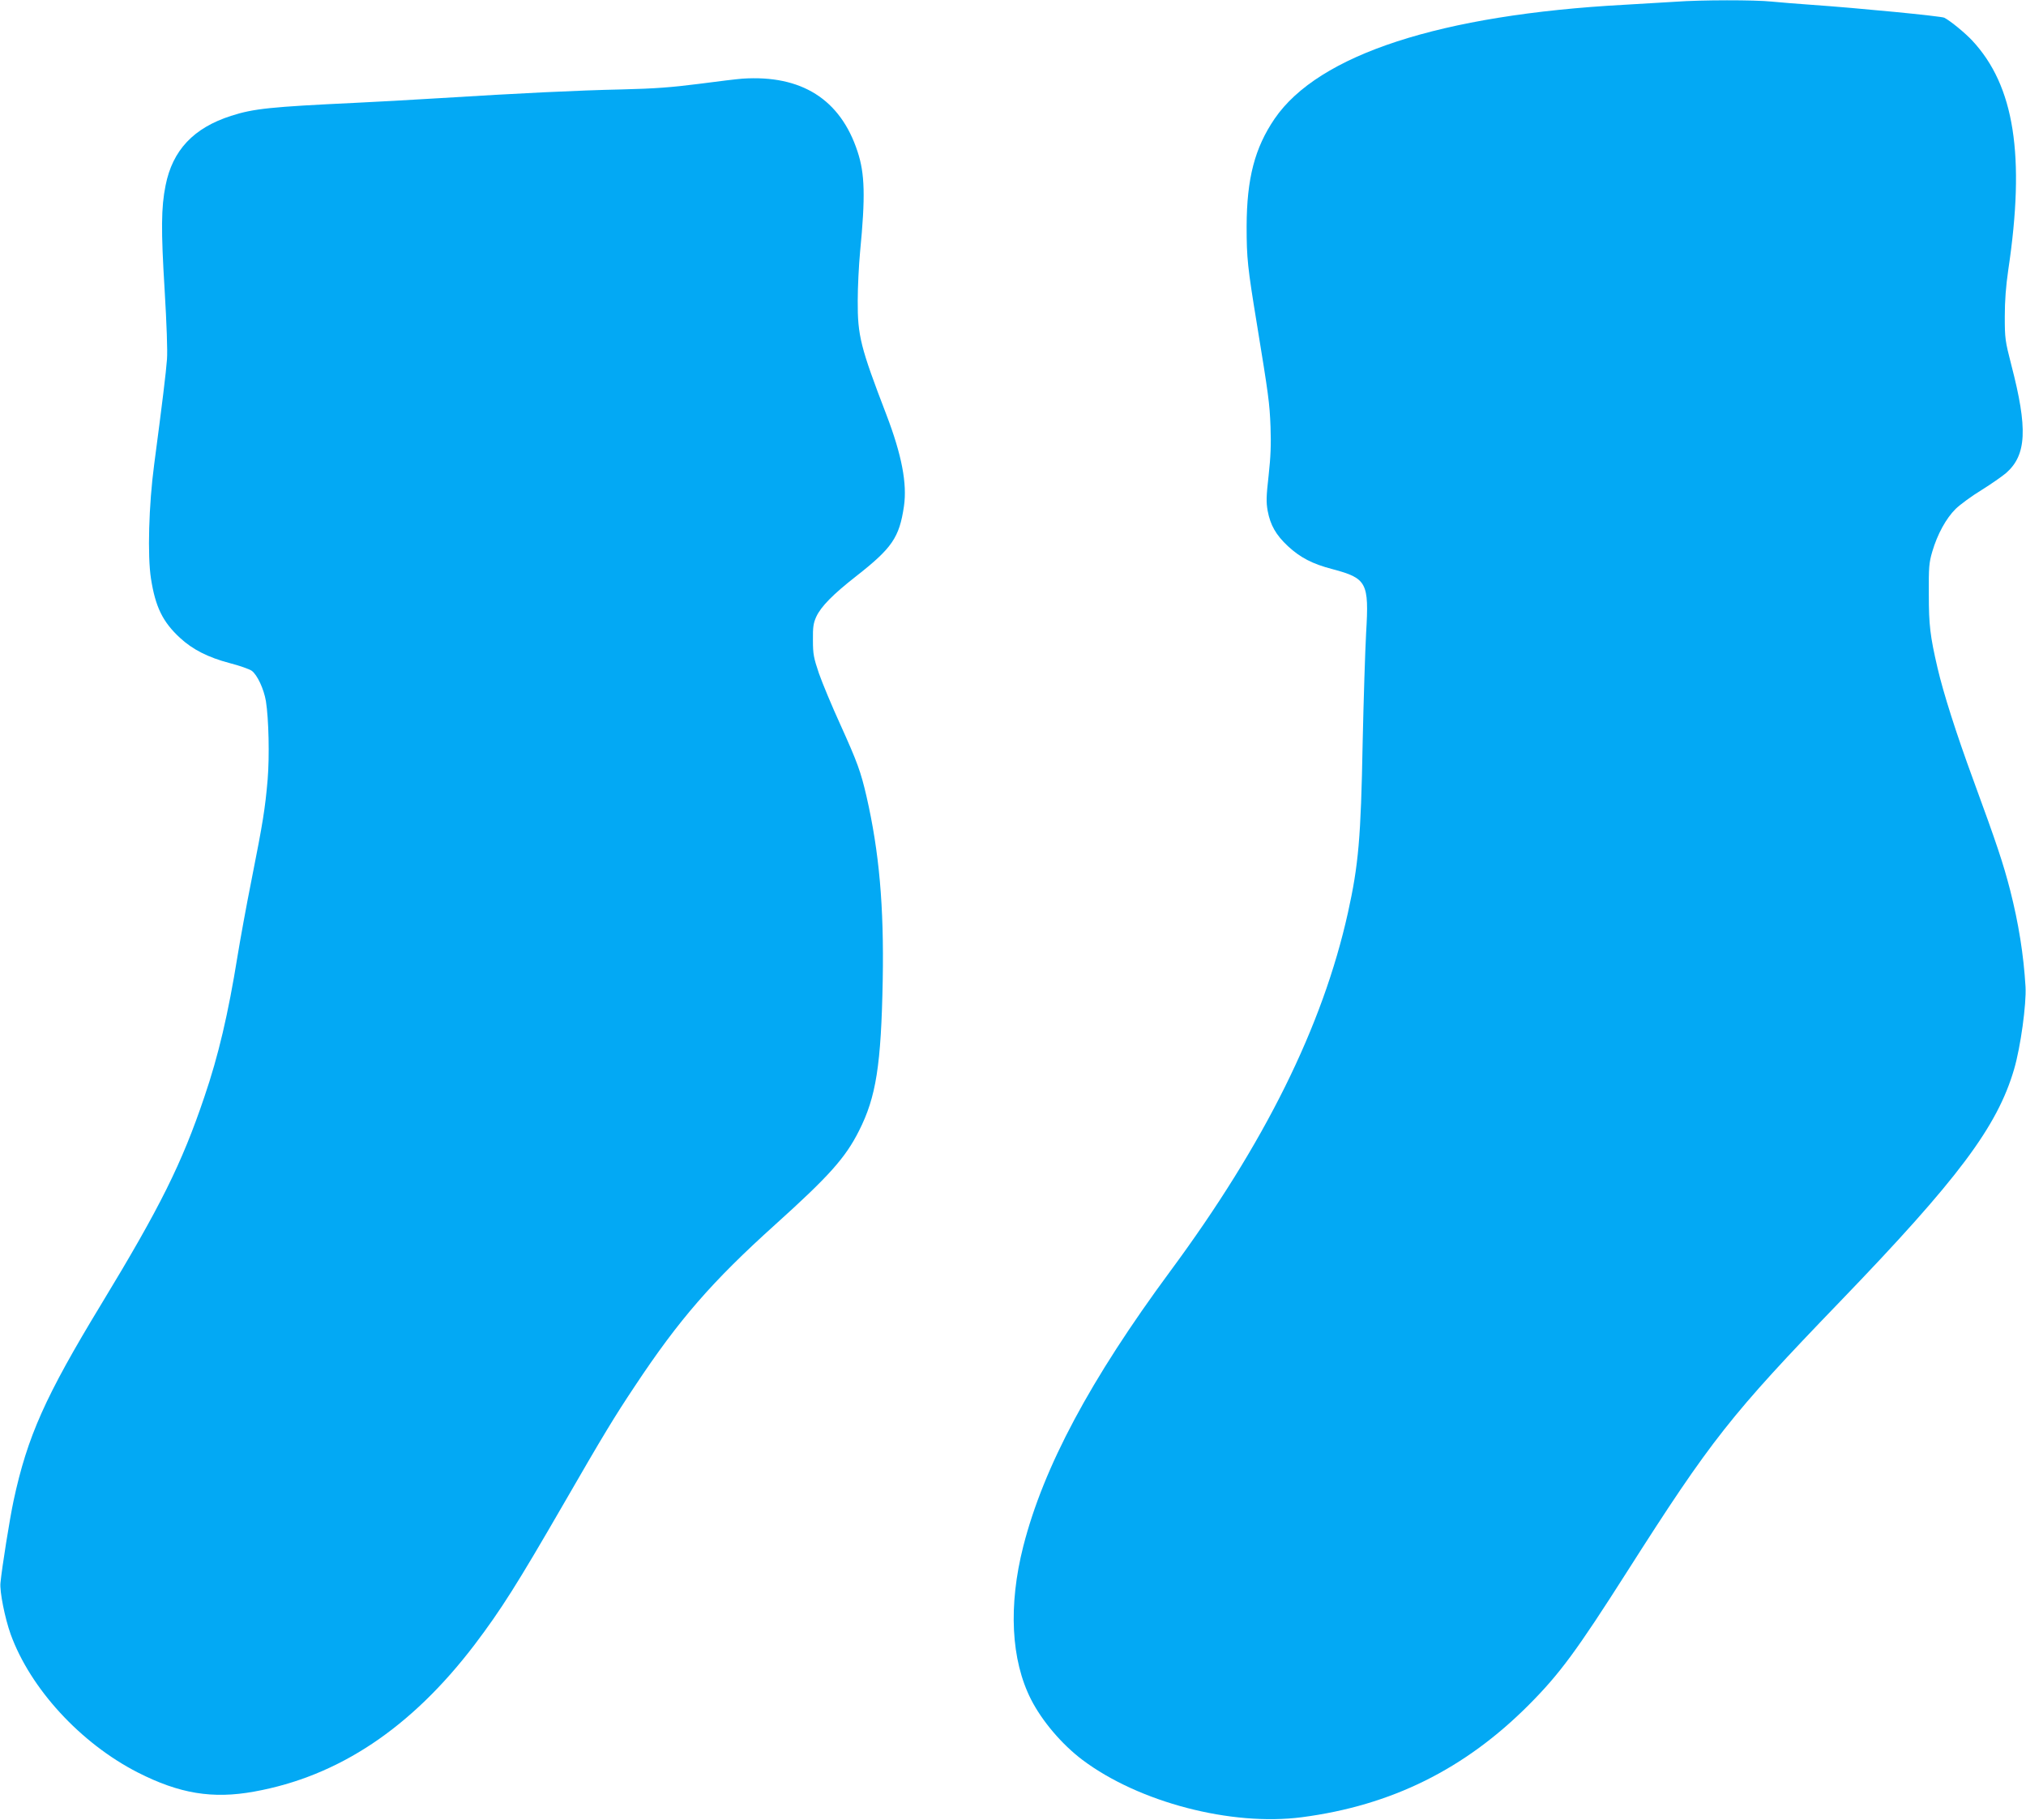
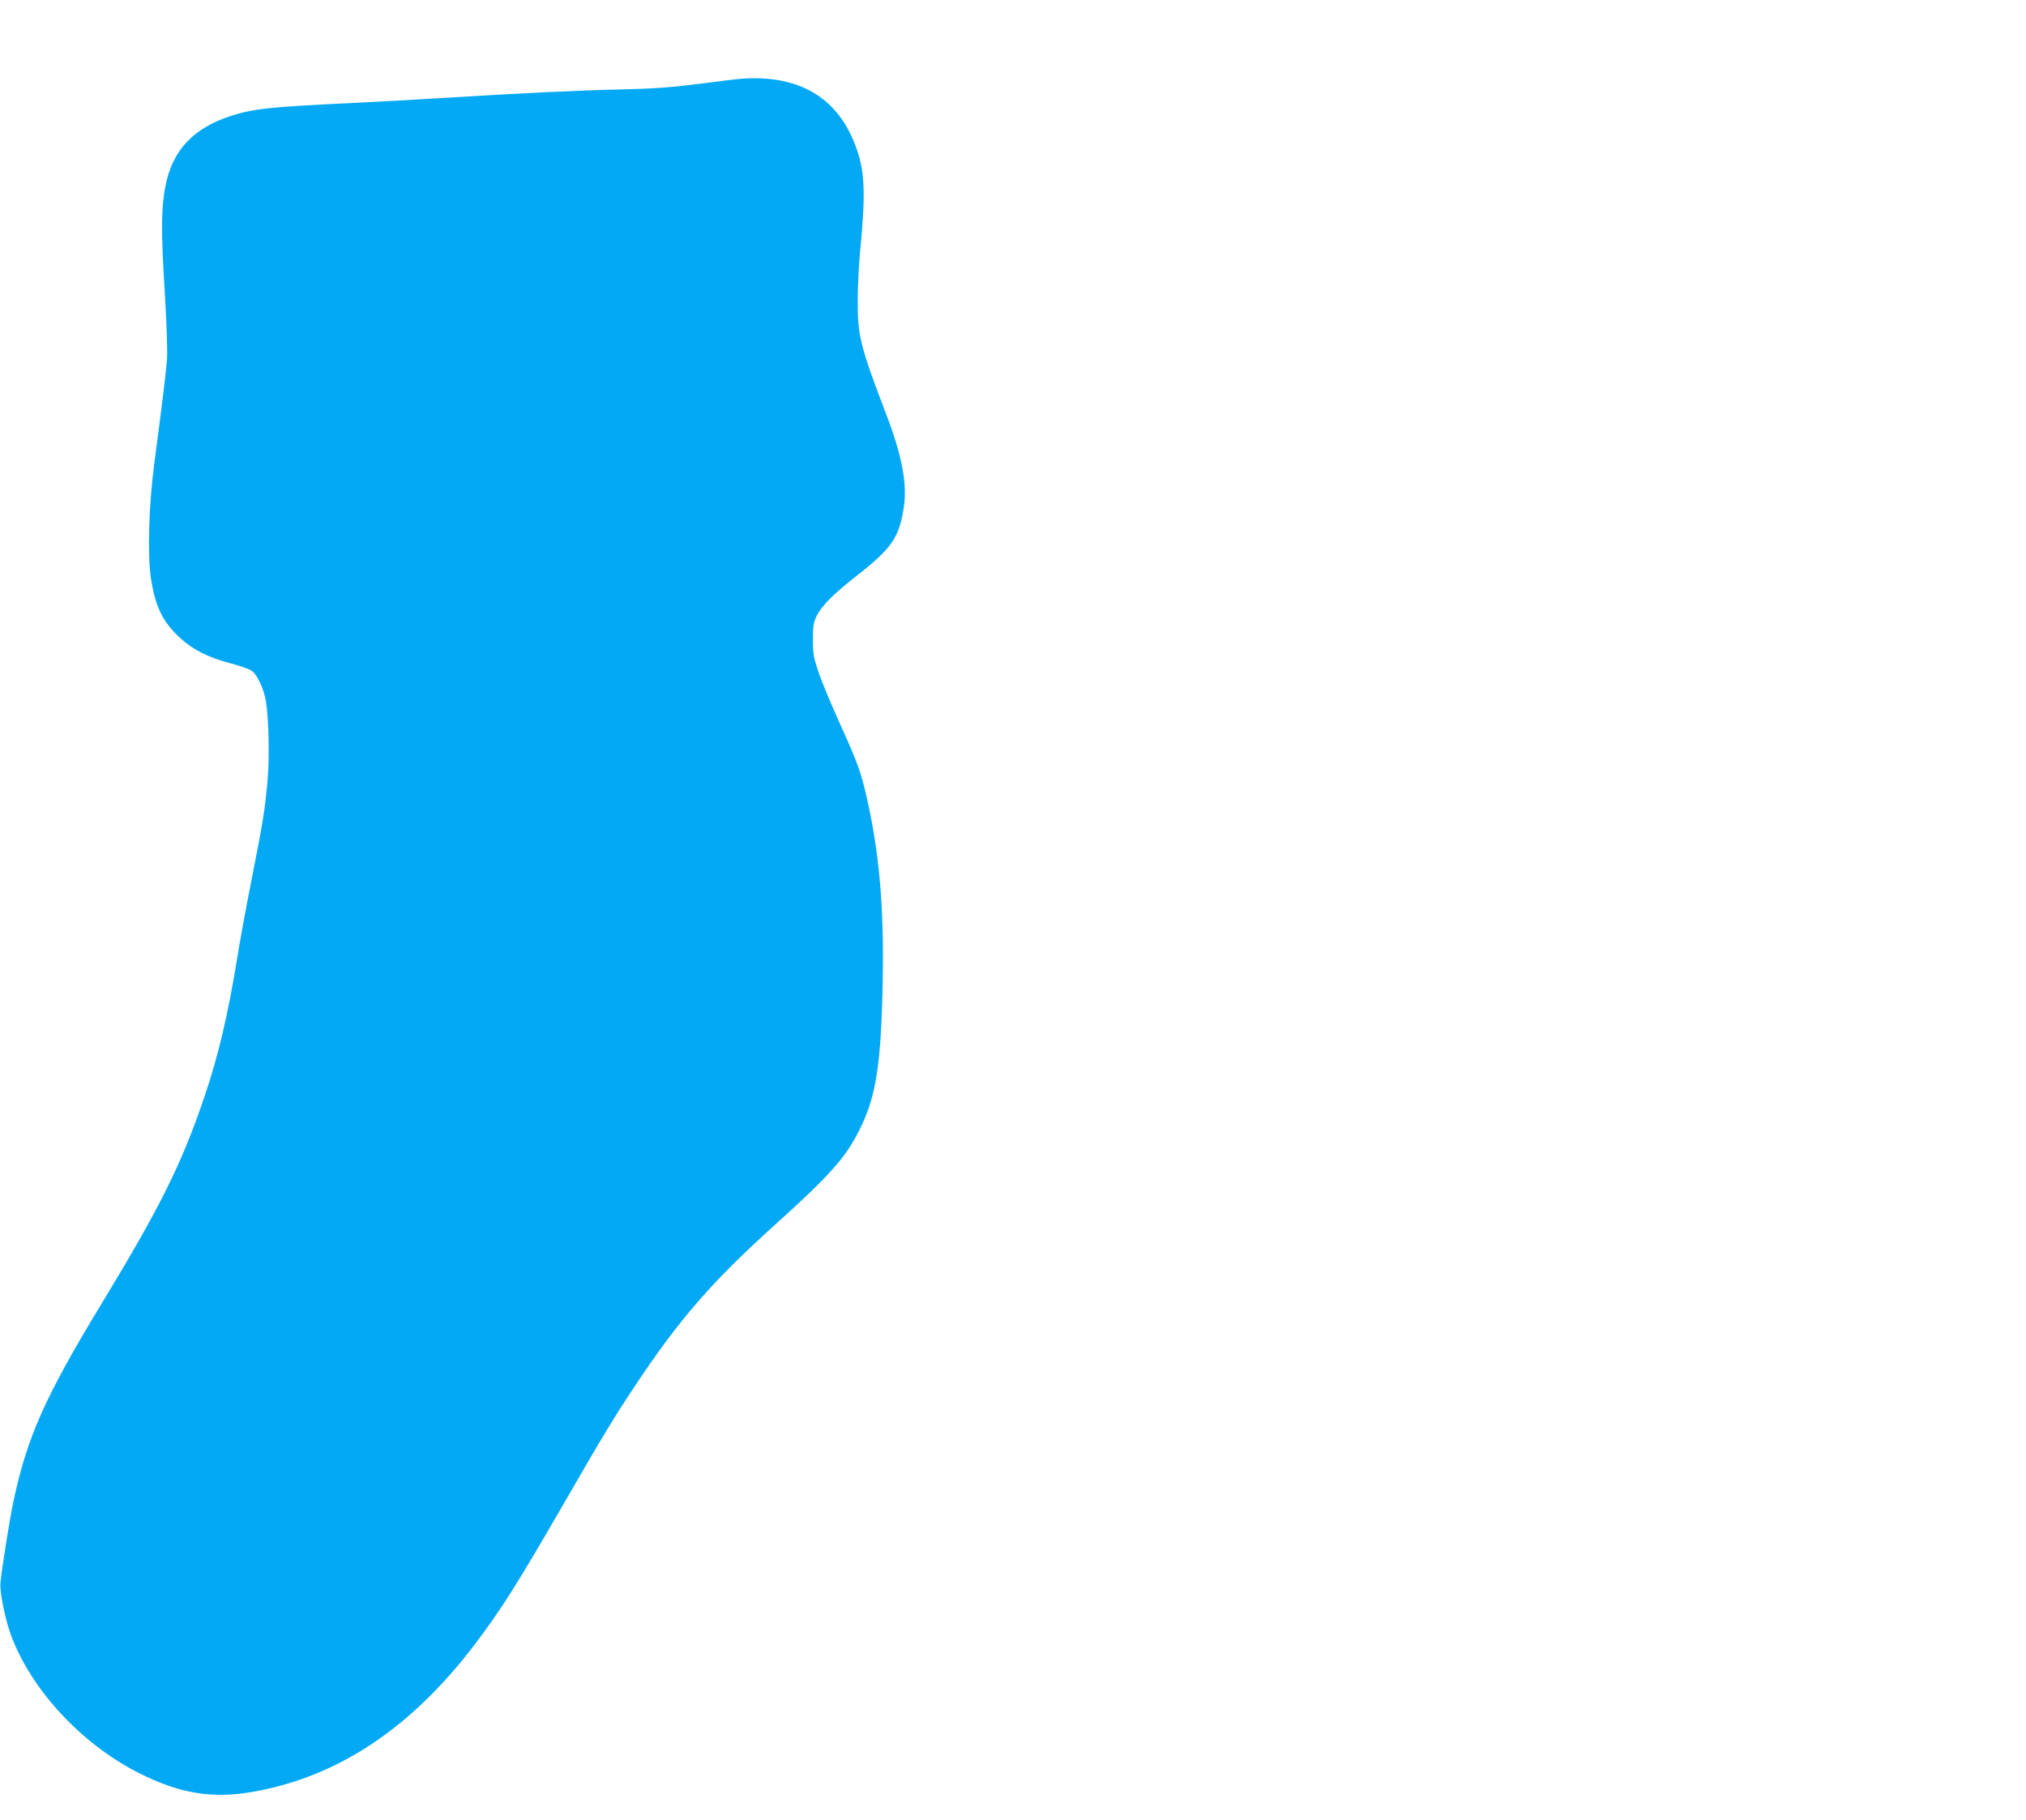
<svg xmlns="http://www.w3.org/2000/svg" version="1.0" width="1280pt" height="1150pt" viewBox="0 0 1280 1150" preserveAspectRatio="xMidYMid meet">
  <g transform="translate(0,1150) scale(0.1,-0.1)" fill="#03a9f4" stroke="none">
-     <path d="M10585 11489 c-60 -4 -204 -12 -320 -19 -1164 -63 -1935 -315 -2212 -720 -126 -185 -176 -378 -177 -680 0 -202 6 -258 65 -618 74 -453 80 -497 86 -648 4 -114 1 -190 -12 -308 -15 -133 -16 -168 -6 -224 17 -90 52 -152 128 -223 78 -72 154 -112 281 -145 218 -58 232 -85 213 -402 -6 -109 -16 -422 -22 -697 -11 -597 -26 -770 -93 -1072 -159 -717 -526 -1458 -1121 -2263 -508 -688 -802 -1239 -930 -1740 -95 -374 -78 -718 49 -968 70 -137 195 -284 325 -382 357 -268 941 -420 1386 -362 566 74 1030 304 1435 711 194 195 301 340 620 841 532 835 654 989 1344 1705 747 775 995 1106 1101 1470 41 140 78 411 72 520 -12 203 -44 402 -97 610 -44 170 -83 288 -234 700 -107 291 -188 546 -225 705 -47 202 -55 272 -55 465 -1 170 1 199 22 270 32 109 87 210 148 270 28 27 101 81 162 118 61 38 131 87 156 108 130 114 138 281 33 684 -39 152 -41 167 -41 305 0 100 7 192 22 295 108 722 39 1163 -228 1449 -45 48 -136 123 -176 144 -20 10 -542 61 -844 82 -85 6 -196 15 -247 20 -105 11 -446 11 -608 -1z" />
    <path d="M4690 11003 c-30 -2 -154 -17 -275 -33 -173 -22 -277 -30 -485 -35 -285 -6 -649 -24 -1150 -55 -173 -11 -416 -24 -540 -30 -527 -25 -638 -36 -780 -82 -237 -76 -370 -217 -414 -440 -28 -138 -29 -283 -6 -658 13 -216 19 -388 15 -440 -6 -83 -30 -279 -81 -665 -34 -255 -43 -577 -20 -722 28 -178 74 -273 184 -374 79 -73 177 -123 314 -159 62 -16 124 -38 138 -48 35 -25 77 -115 90 -192 18 -114 23 -348 11 -495 -16 -185 -30 -272 -101 -630 -33 -165 -73 -385 -90 -490 -58 -359 -120 -626 -209 -886 -142 -421 -279 -696 -651 -1309 -354 -583 -467 -836 -554 -1241 -24 -111 -74 -425 -83 -520 -6 -54 28 -223 64 -324 124 -343 441 -689 803 -874 263 -134 472 -169 736 -121 533 96 992 402 1393 929 167 221 265 375 566 896 247 428 316 542 446 737 279 421 488 661 884 1018 343 309 446 424 532 595 108 213 140 414 150 955 8 464 -22 807 -103 1160 -36 155 -57 213 -164 450 -54 118 -115 265 -136 325 -33 98 -38 121 -38 210 -1 83 3 108 21 148 30 65 106 142 253 257 226 177 272 244 301 441 21 144 -14 325 -111 579 -164 427 -182 499 -181 720 0 85 7 225 15 310 34 349 30 493 -16 632 -108 330 -354 486 -728 461z" />
  </g>
</svg>